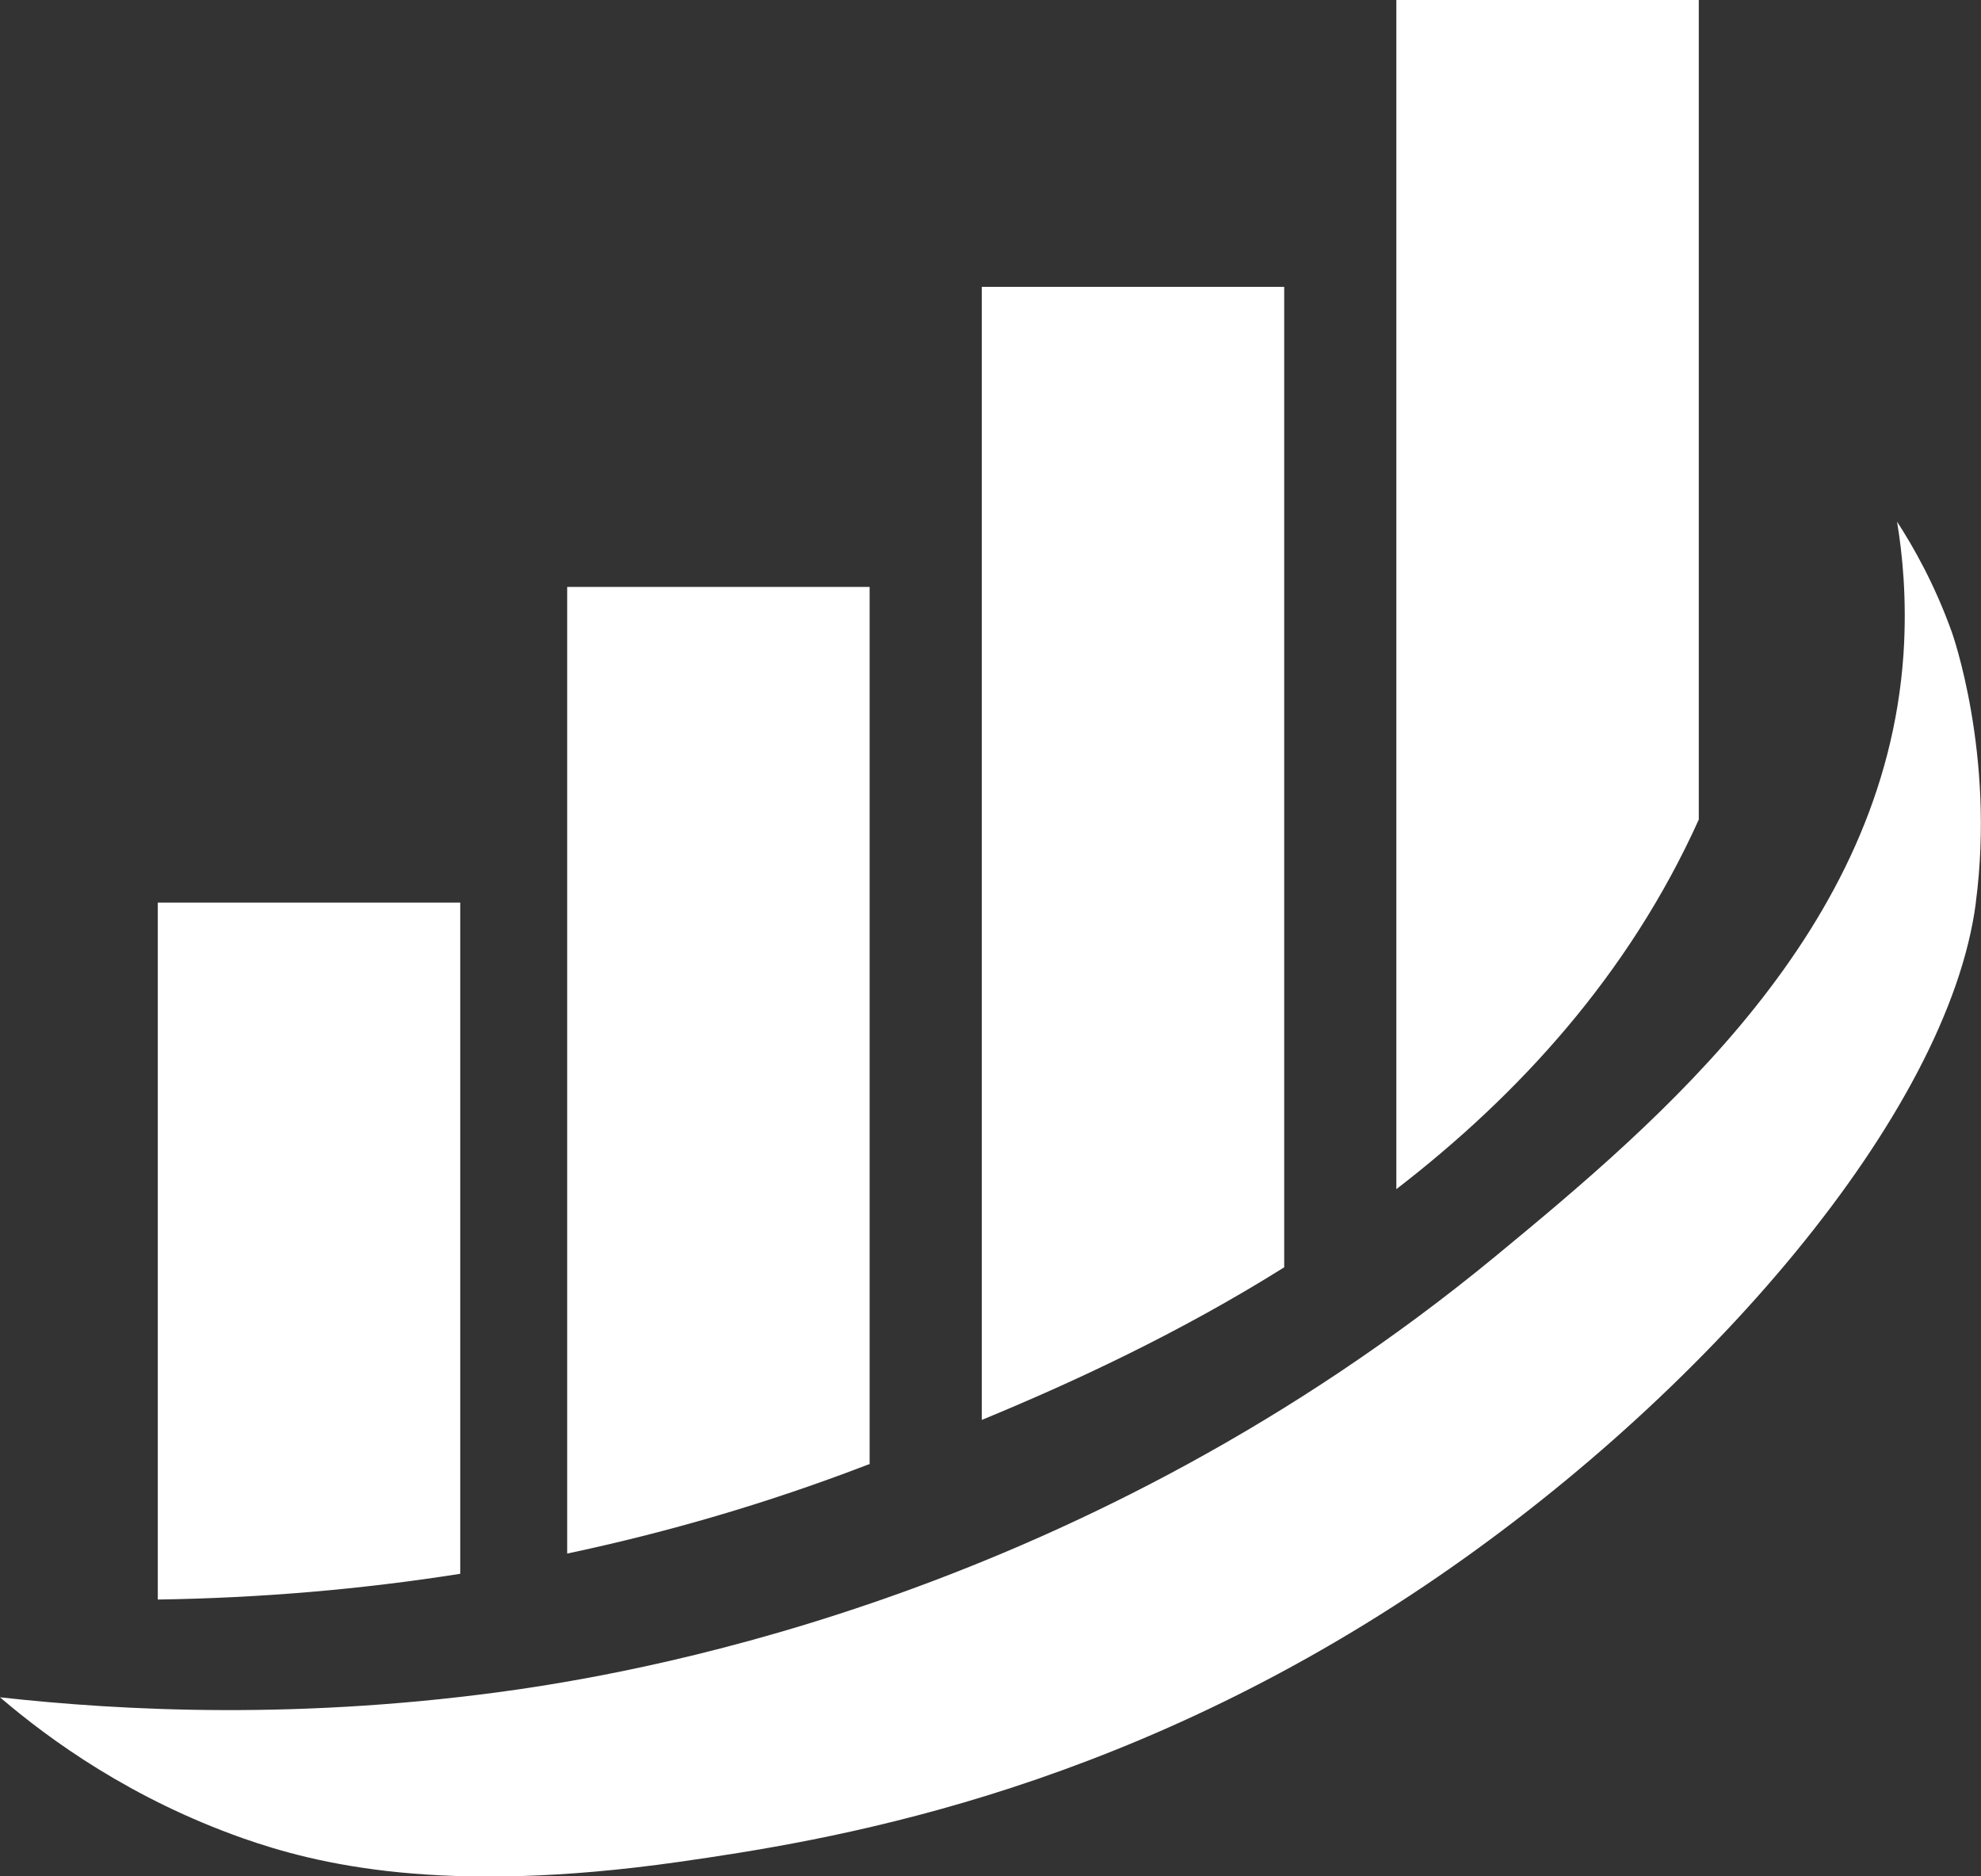
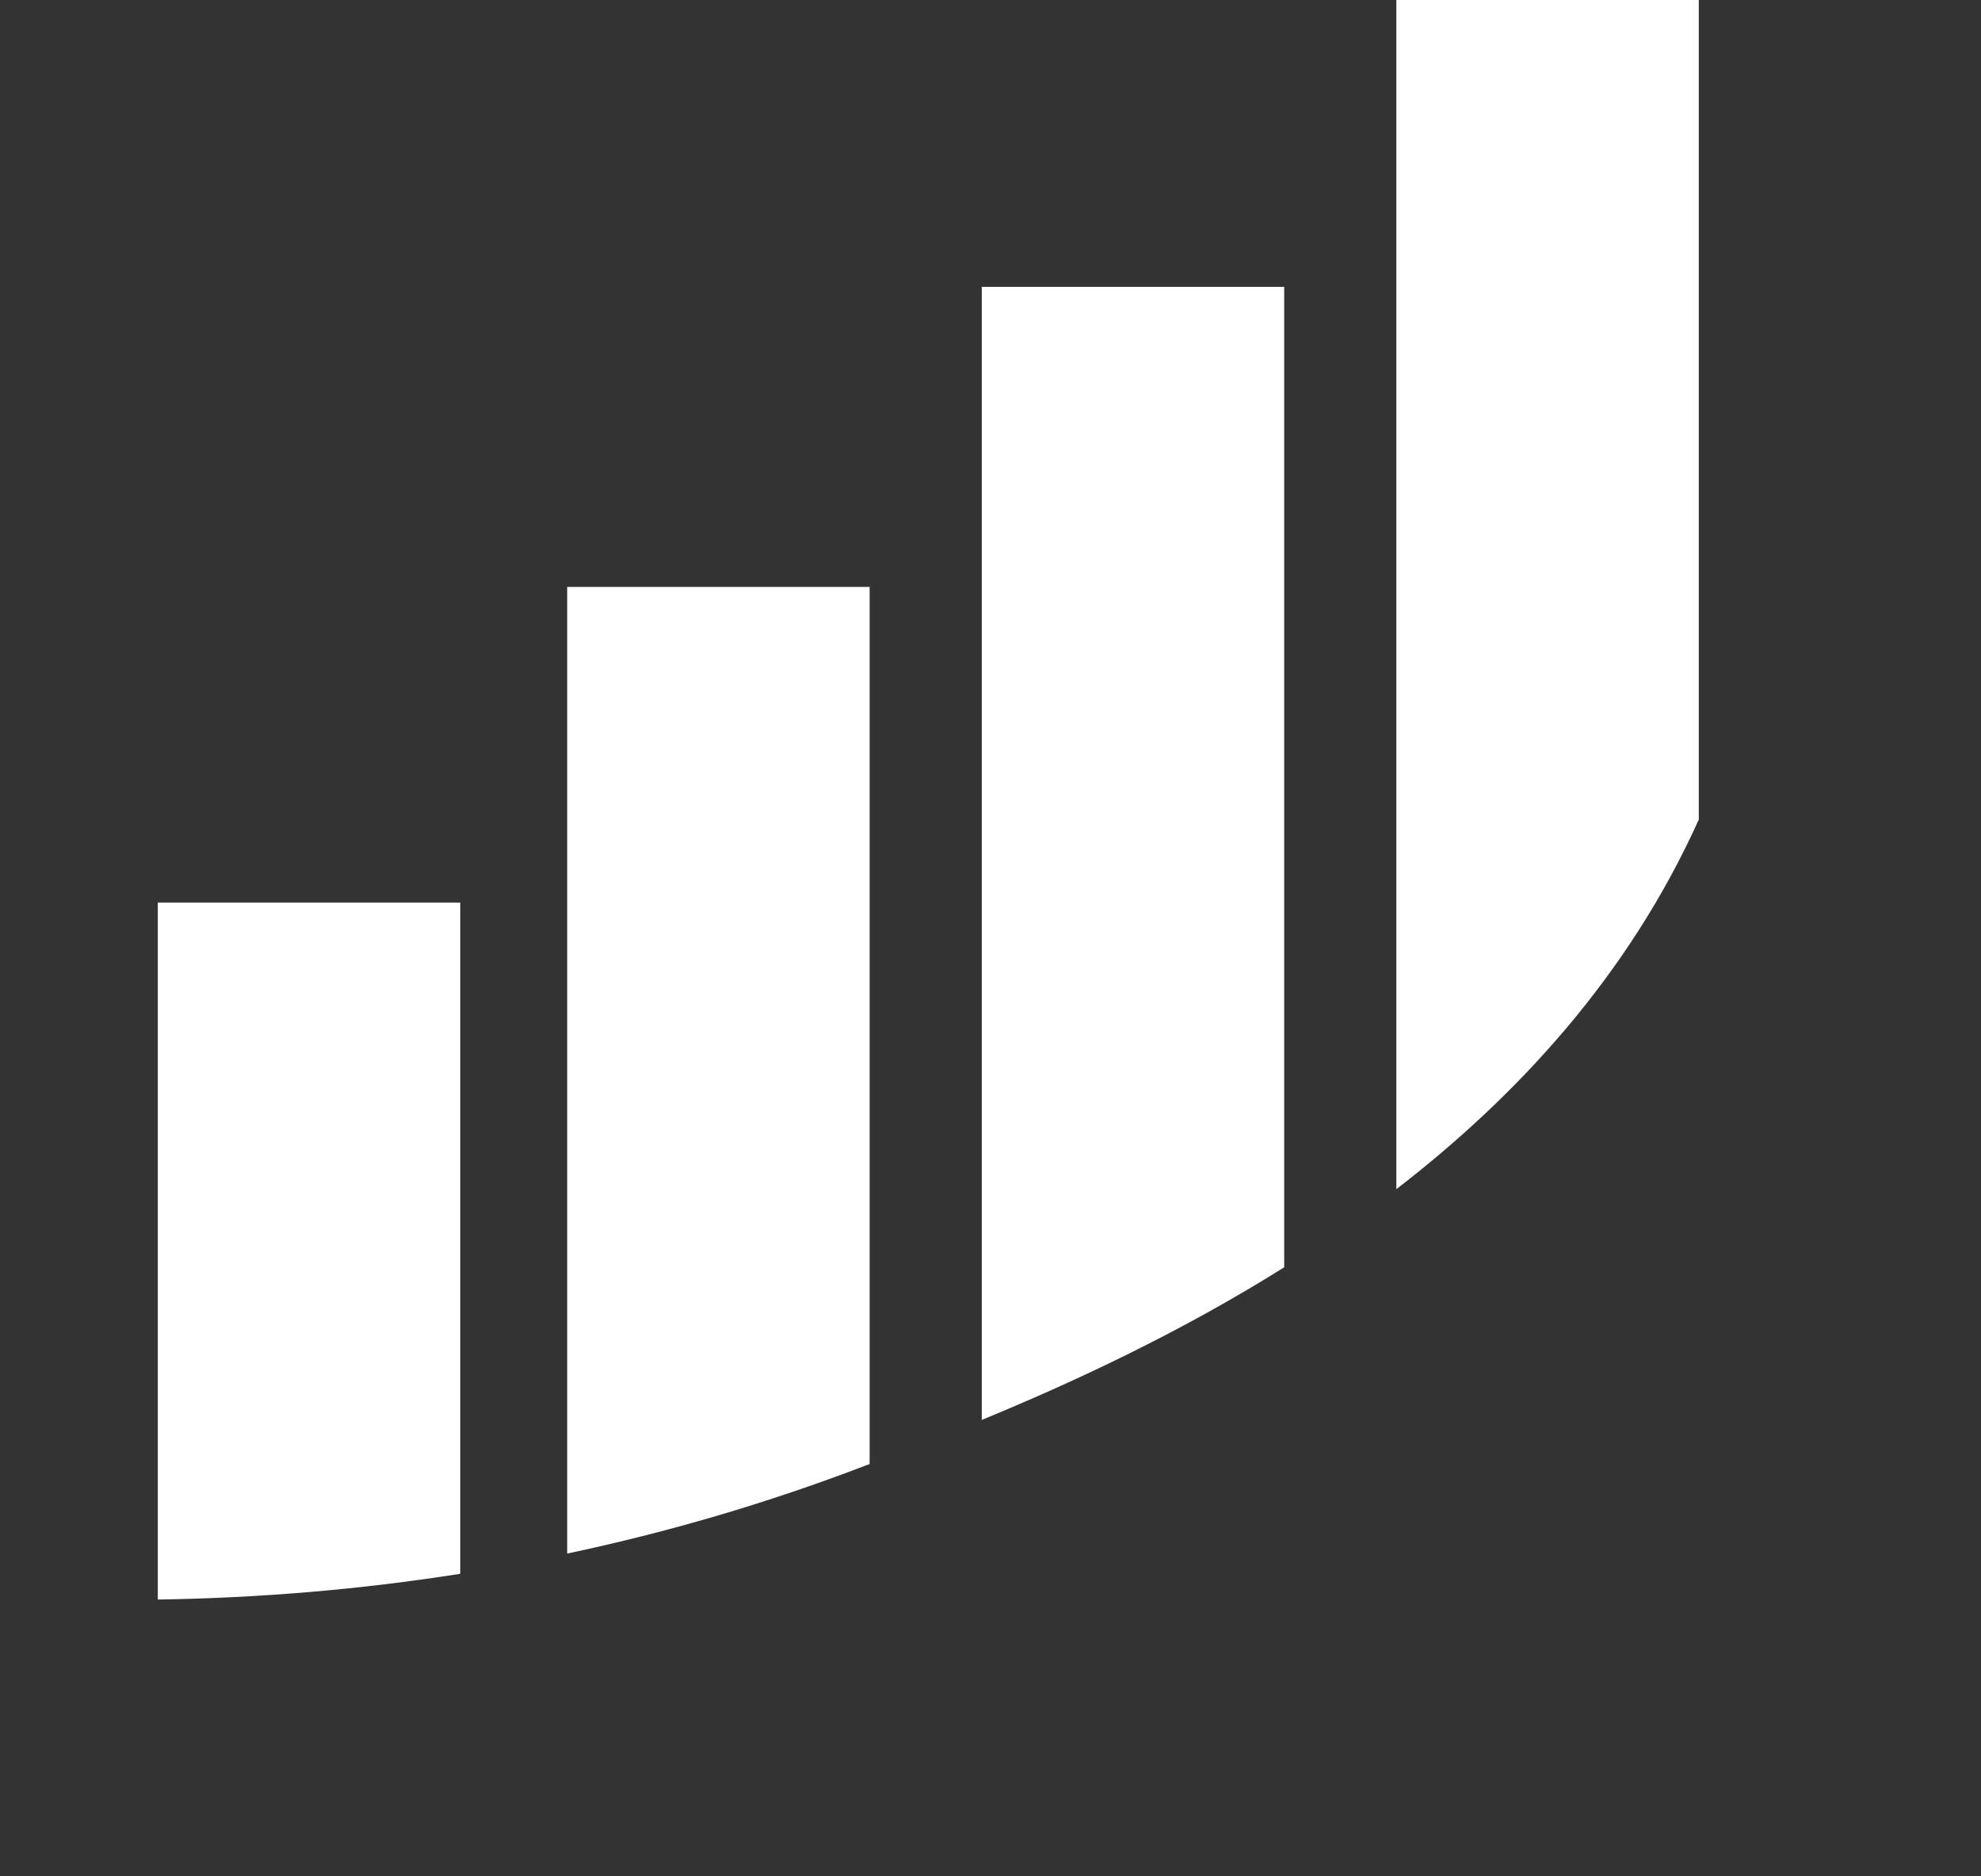
<svg xmlns="http://www.w3.org/2000/svg" id="Layer_2" data-name="Layer 2" viewBox="0 0 64.65 61.21">
  <rect x="0" y="0" width="64.65" height="61.21" fill="#333333" stroke="none" />
  <defs>
    <style>
      .cls-1 {
        fill: #fff;
      }
    </style>
  </defs>
  <g id="Layer_1-2" data-name="Layer 1">
    <g>
      <path class="cls-1" d="M15.02,29.45H5.15v22.74c3.34-.05,6.64-.33,9.87-.84v-21.9Z" />
      <path class="cls-1" d="M28.38,47.77v-28.62h-9.87v31.54c3.31-.7,6.54-1.65,9.68-2.85.06-.02.12-.05.19-.07Z" />
      <path class="cls-1" d="M41.91,9.36h-9.87v36.97c2.96-1.22,6.44-2.83,9.87-4.98V9.36Z" />
      <path class="cls-1" d="M55.44,26.74V0h-9.87v38.8c3.97-3.06,7.58-6.98,9.87-12.06Z" />
-       <path class="cls-1" d="M64.48,29.45c.64-4.85-.78-8.82-.78-8.82-.57-1.59-1.27-2.81-1.79-3.61.17,1.02.33,2.52.21,4.33-.62,9.02-7.83,15.12-13.34,19.66-13.33,10.97-27.49,13.47-31.85,14.11-7.05,1.02-12.97.7-16.93.26,1.66,1.42,4.3,3.32,7.93,4.6,2.39.84,6.51,1.87,14.23.77,4.67-.67,14.08-2.12,24.32-9,9.2-6.18,17.1-15.43,18-22.28Z" />
    </g>
  </g>
</svg>